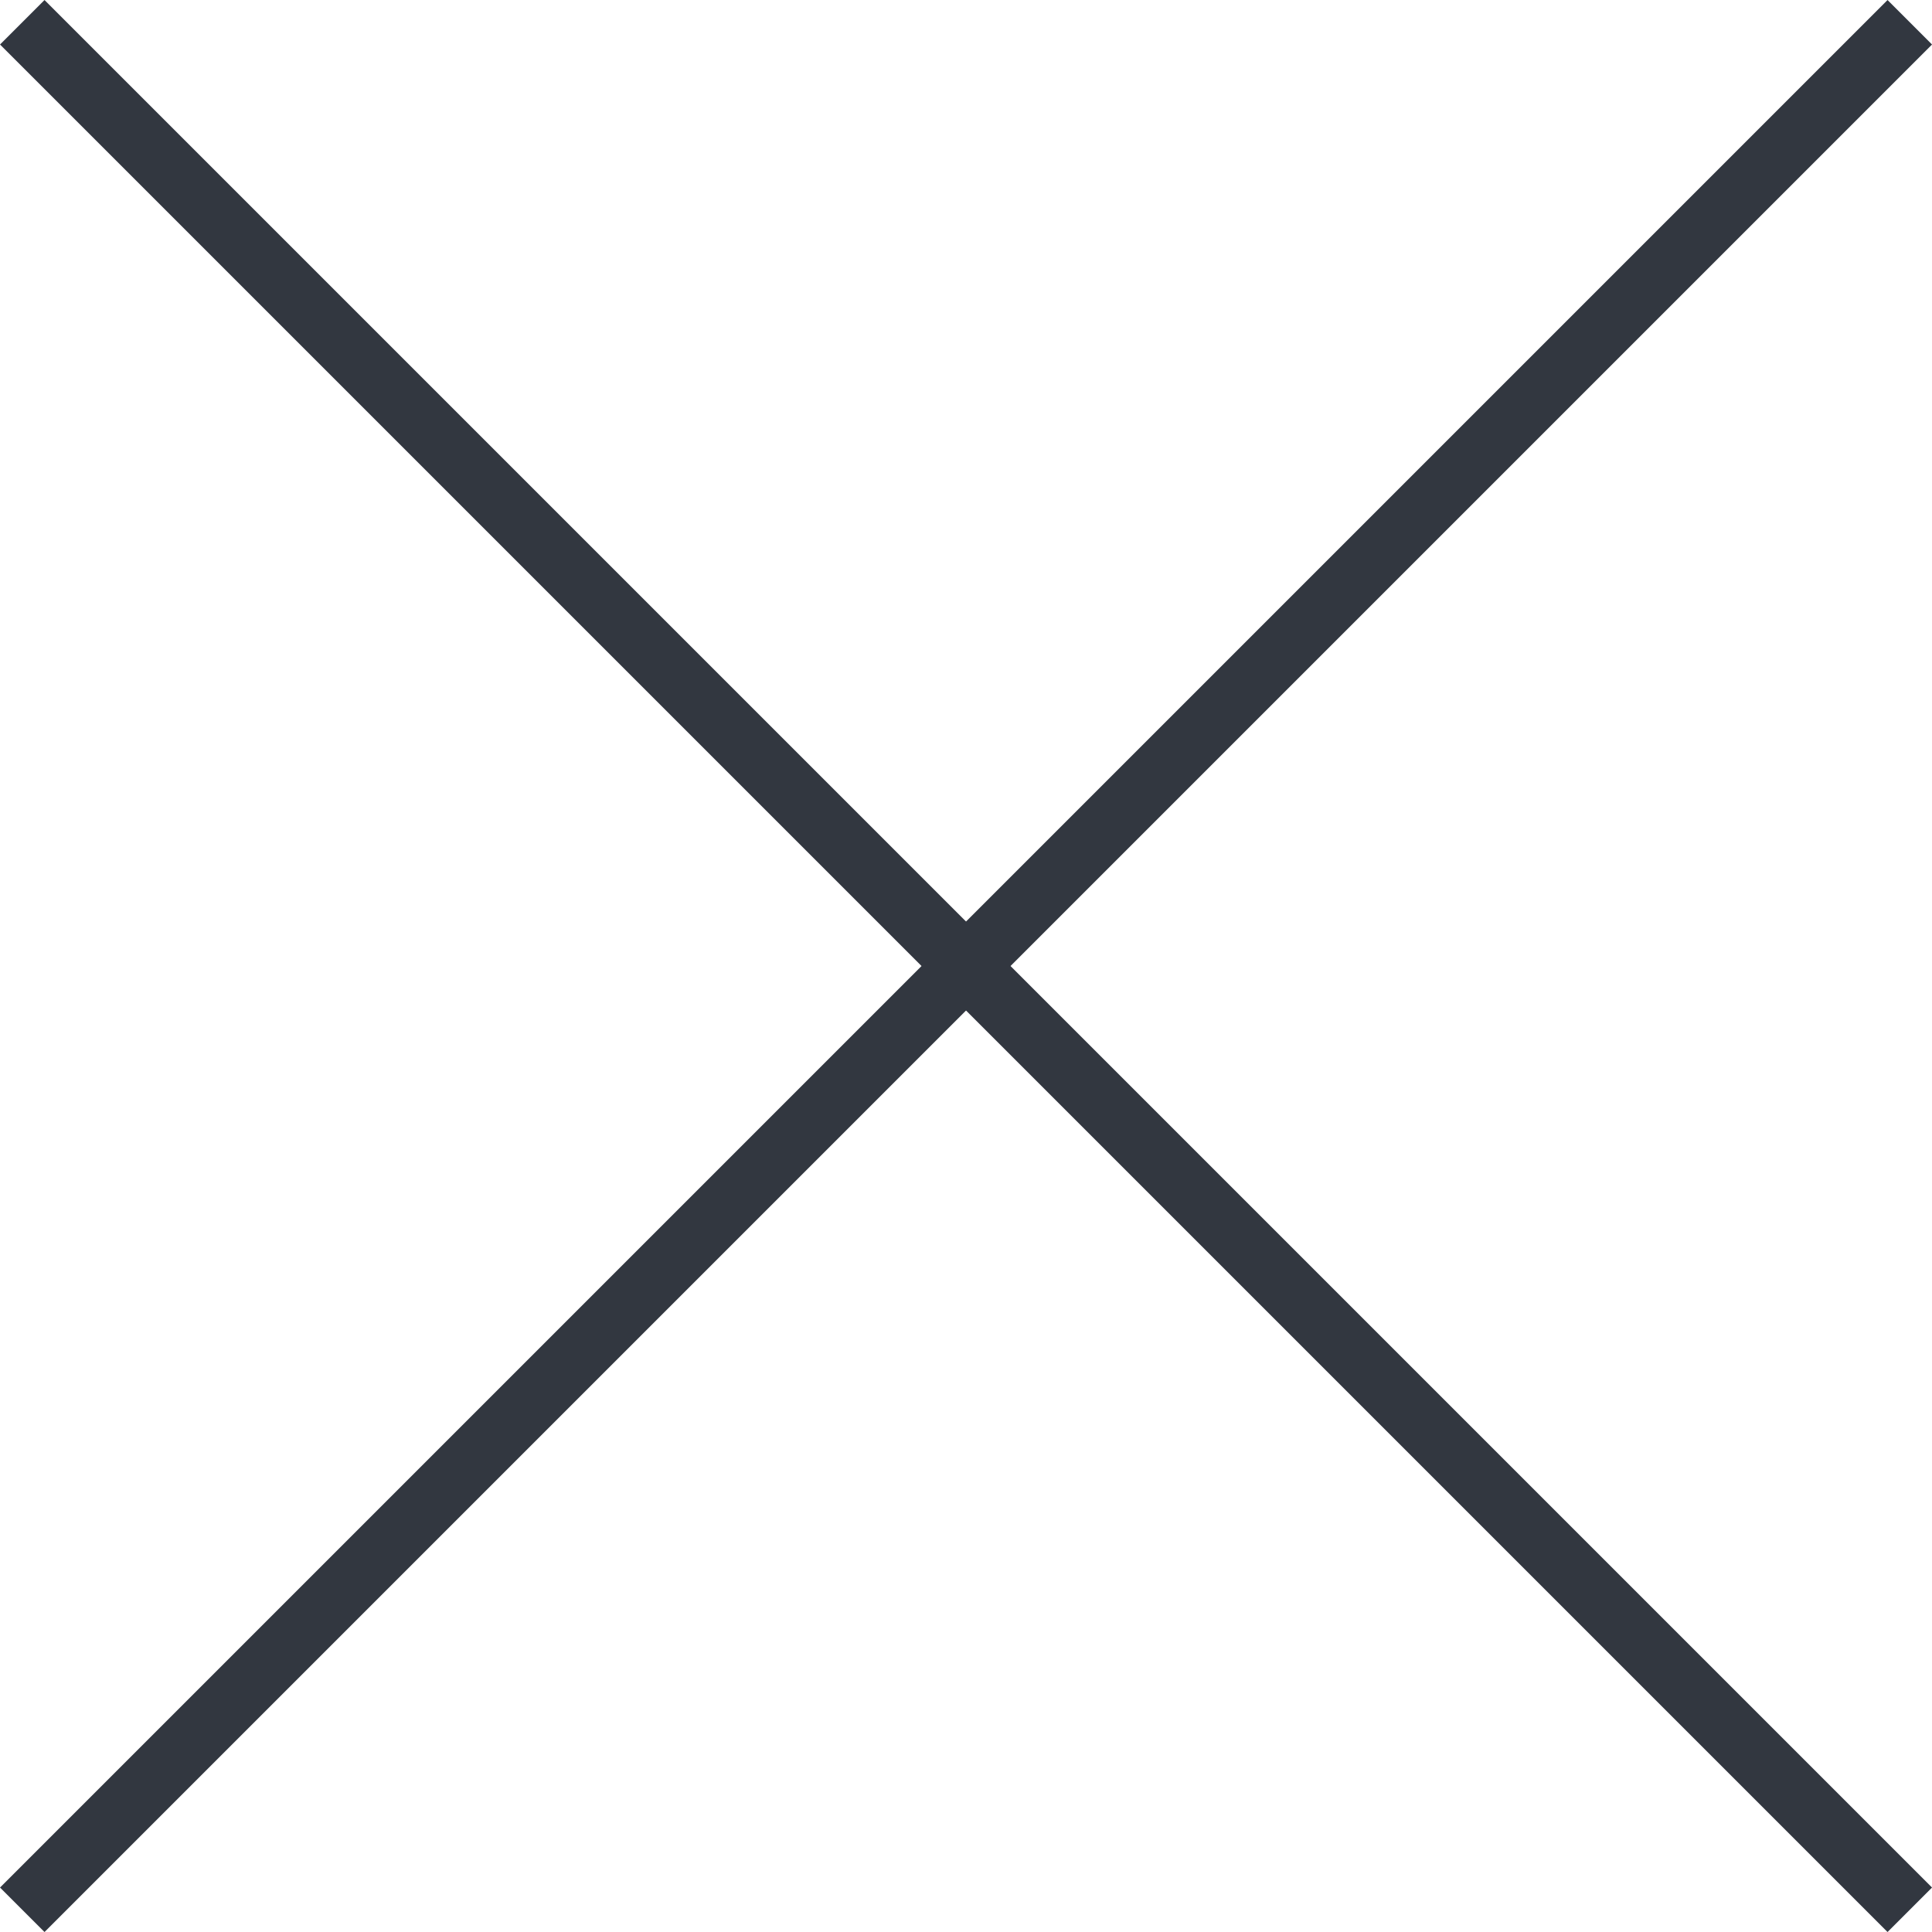
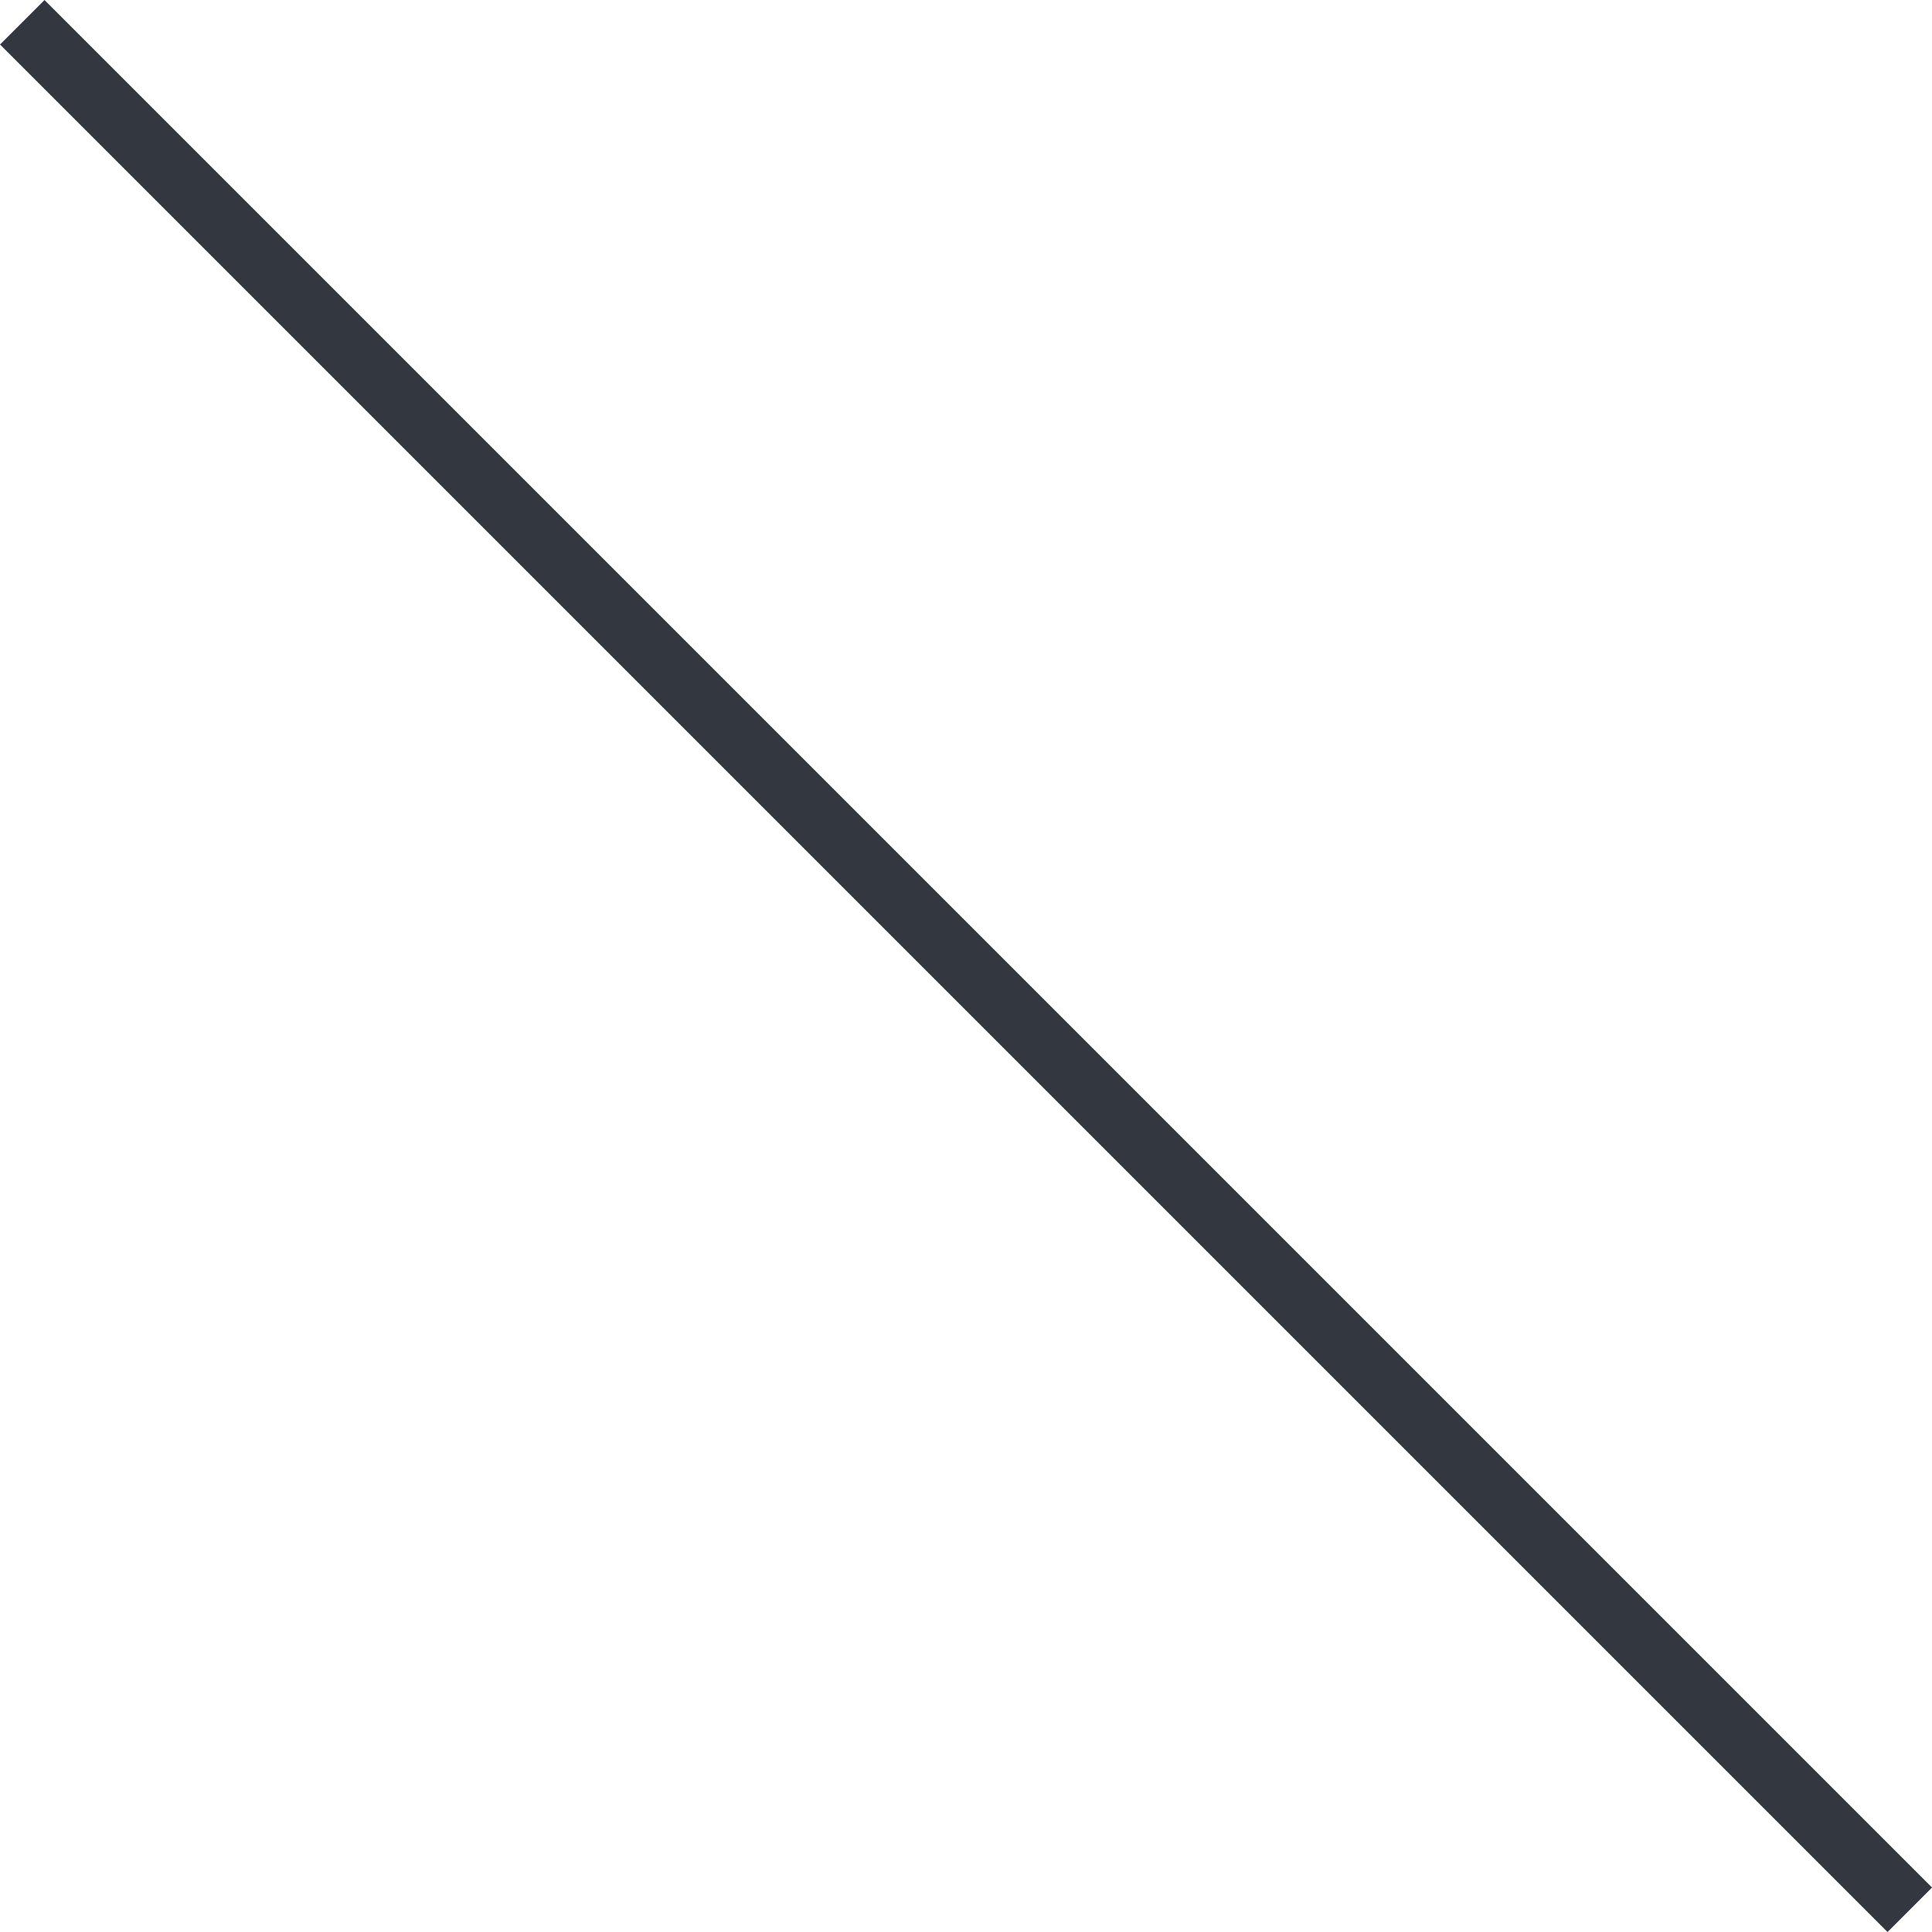
<svg xmlns="http://www.w3.org/2000/svg" width="30.707" height="30.707" viewBox="0 0 30.707 30.707">
  <g id="x" transform="translate(-583.146 -2286.146)">
    <line id="Line_8" data-name="Line 8" x2="30" y2="30" transform="translate(583.5 2286.5)" fill="none" stroke="#323740" stroke-width="1" />
-     <line id="Line_9" data-name="Line 9" y1="30" x2="30" transform="translate(583.5 2286.5)" fill="none" stroke="#323740" stroke-width="1" />
  </g>
</svg>